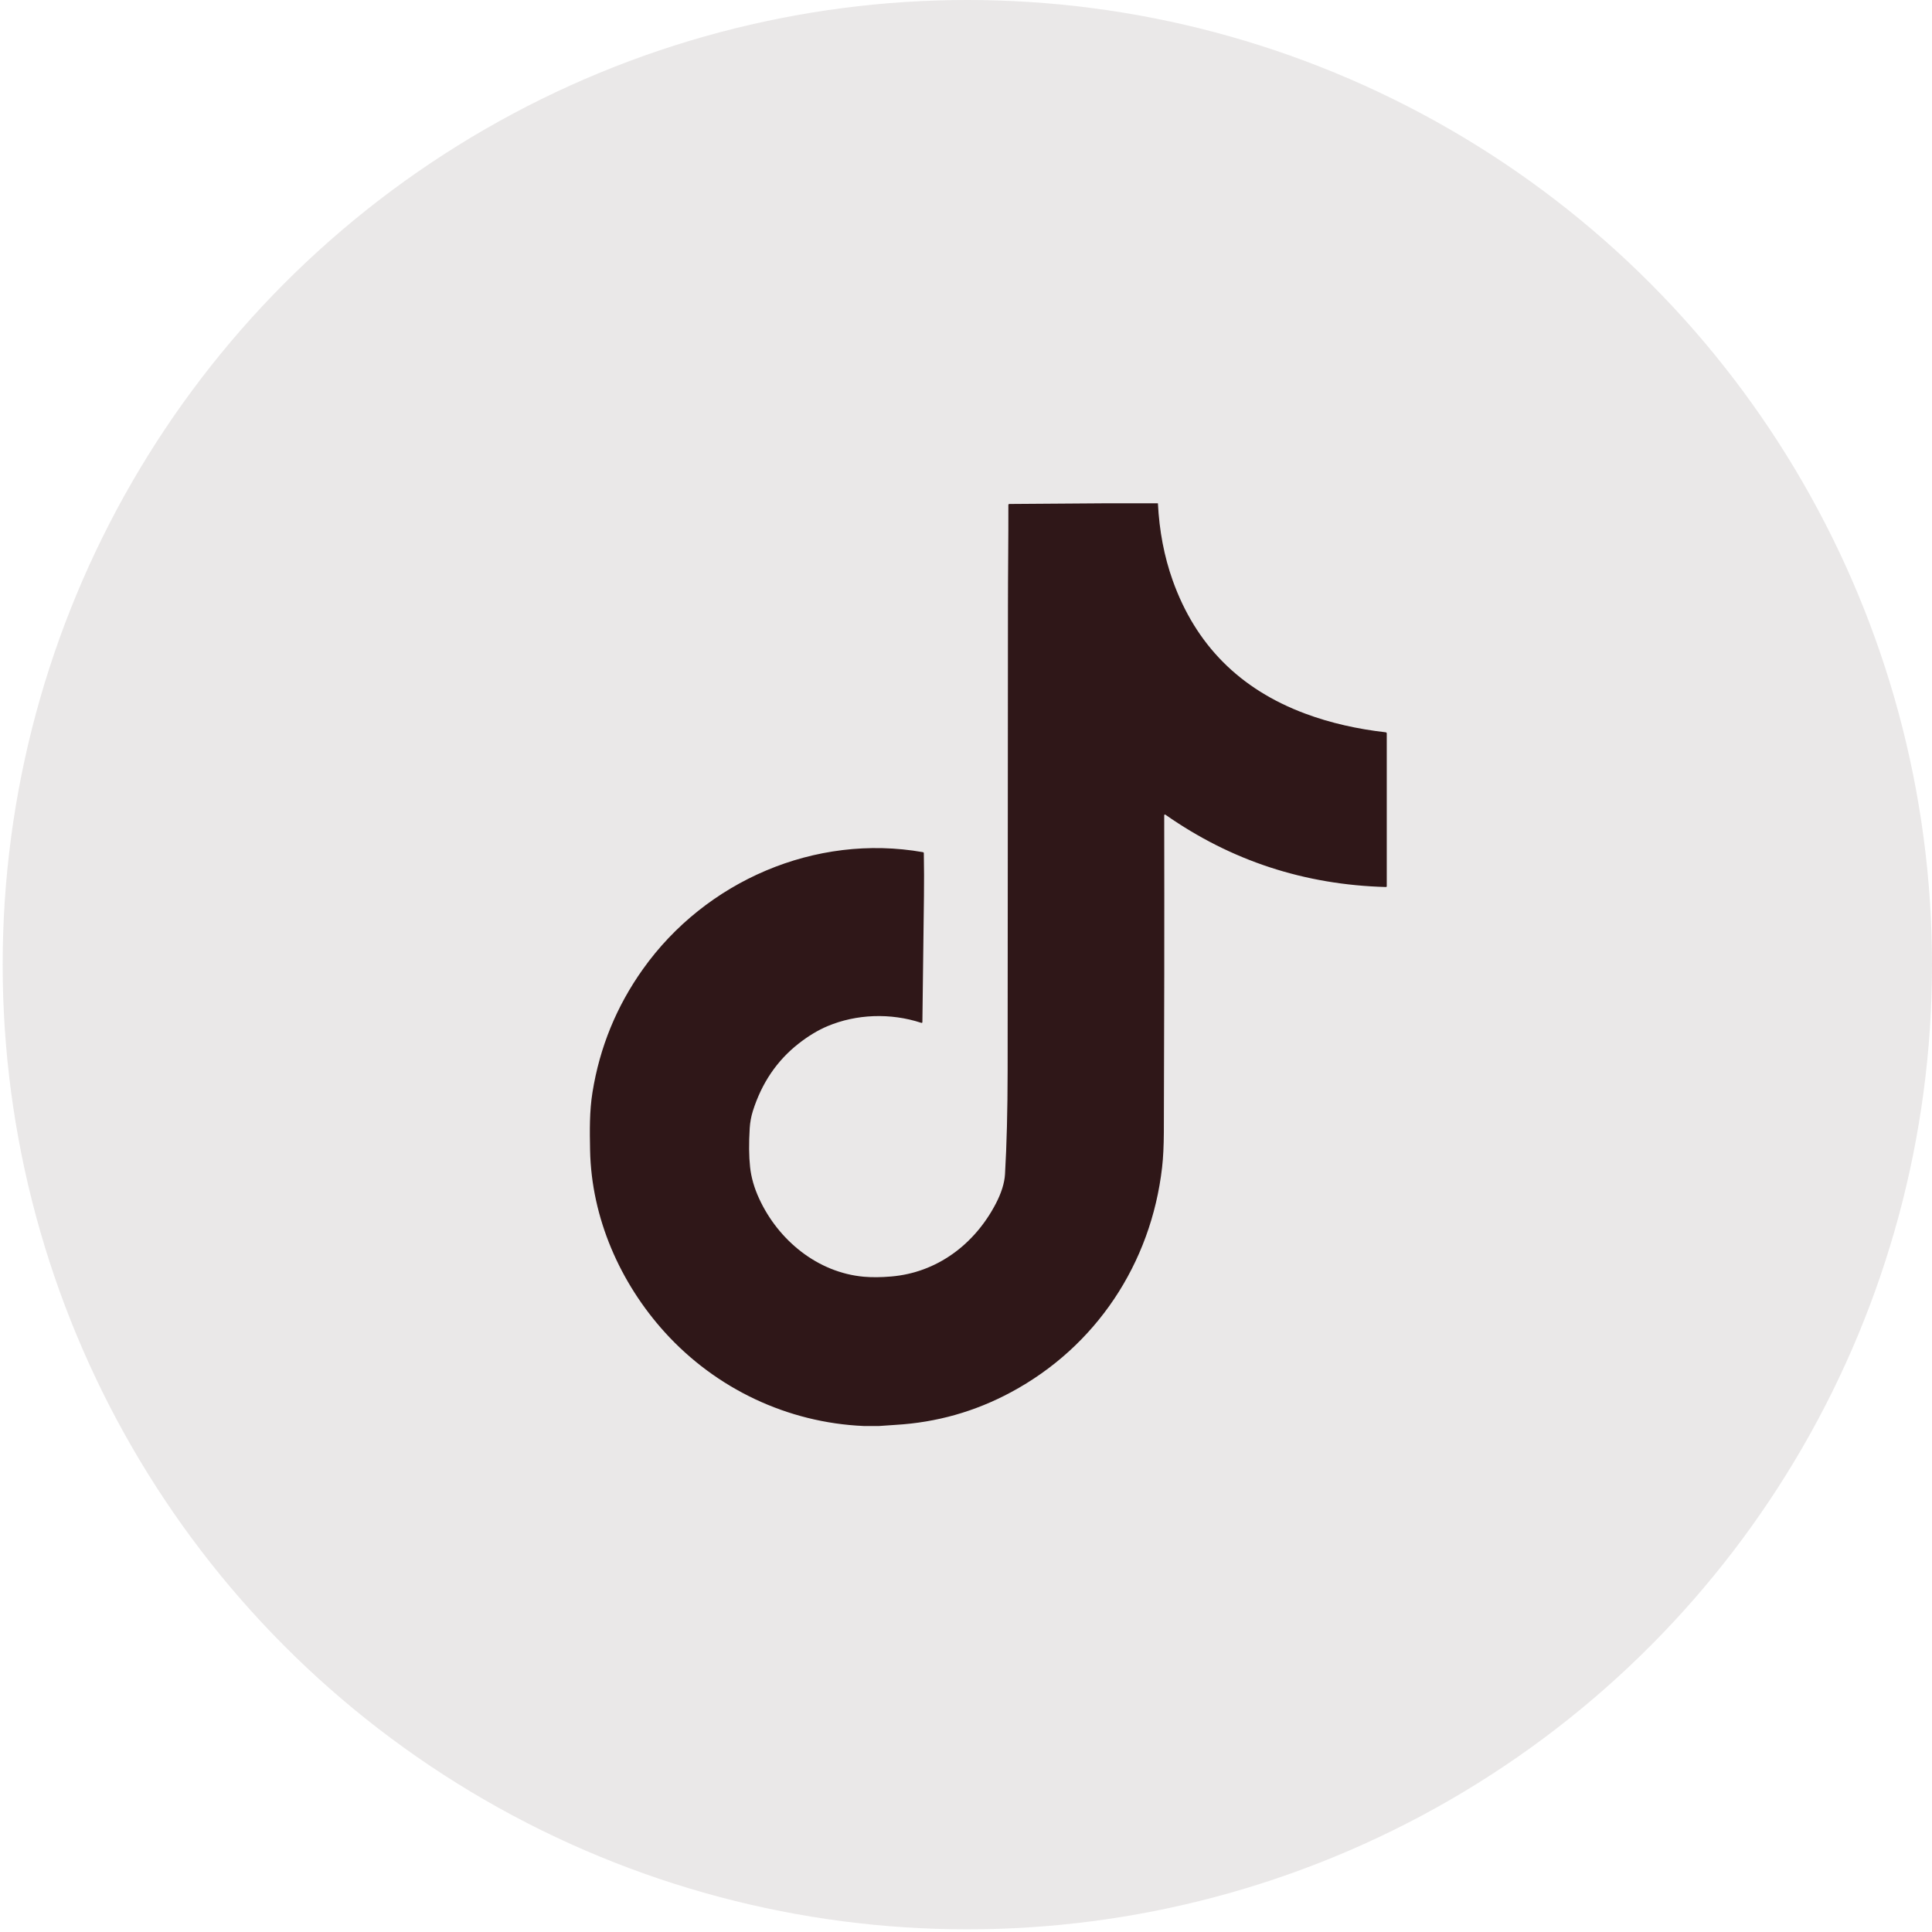
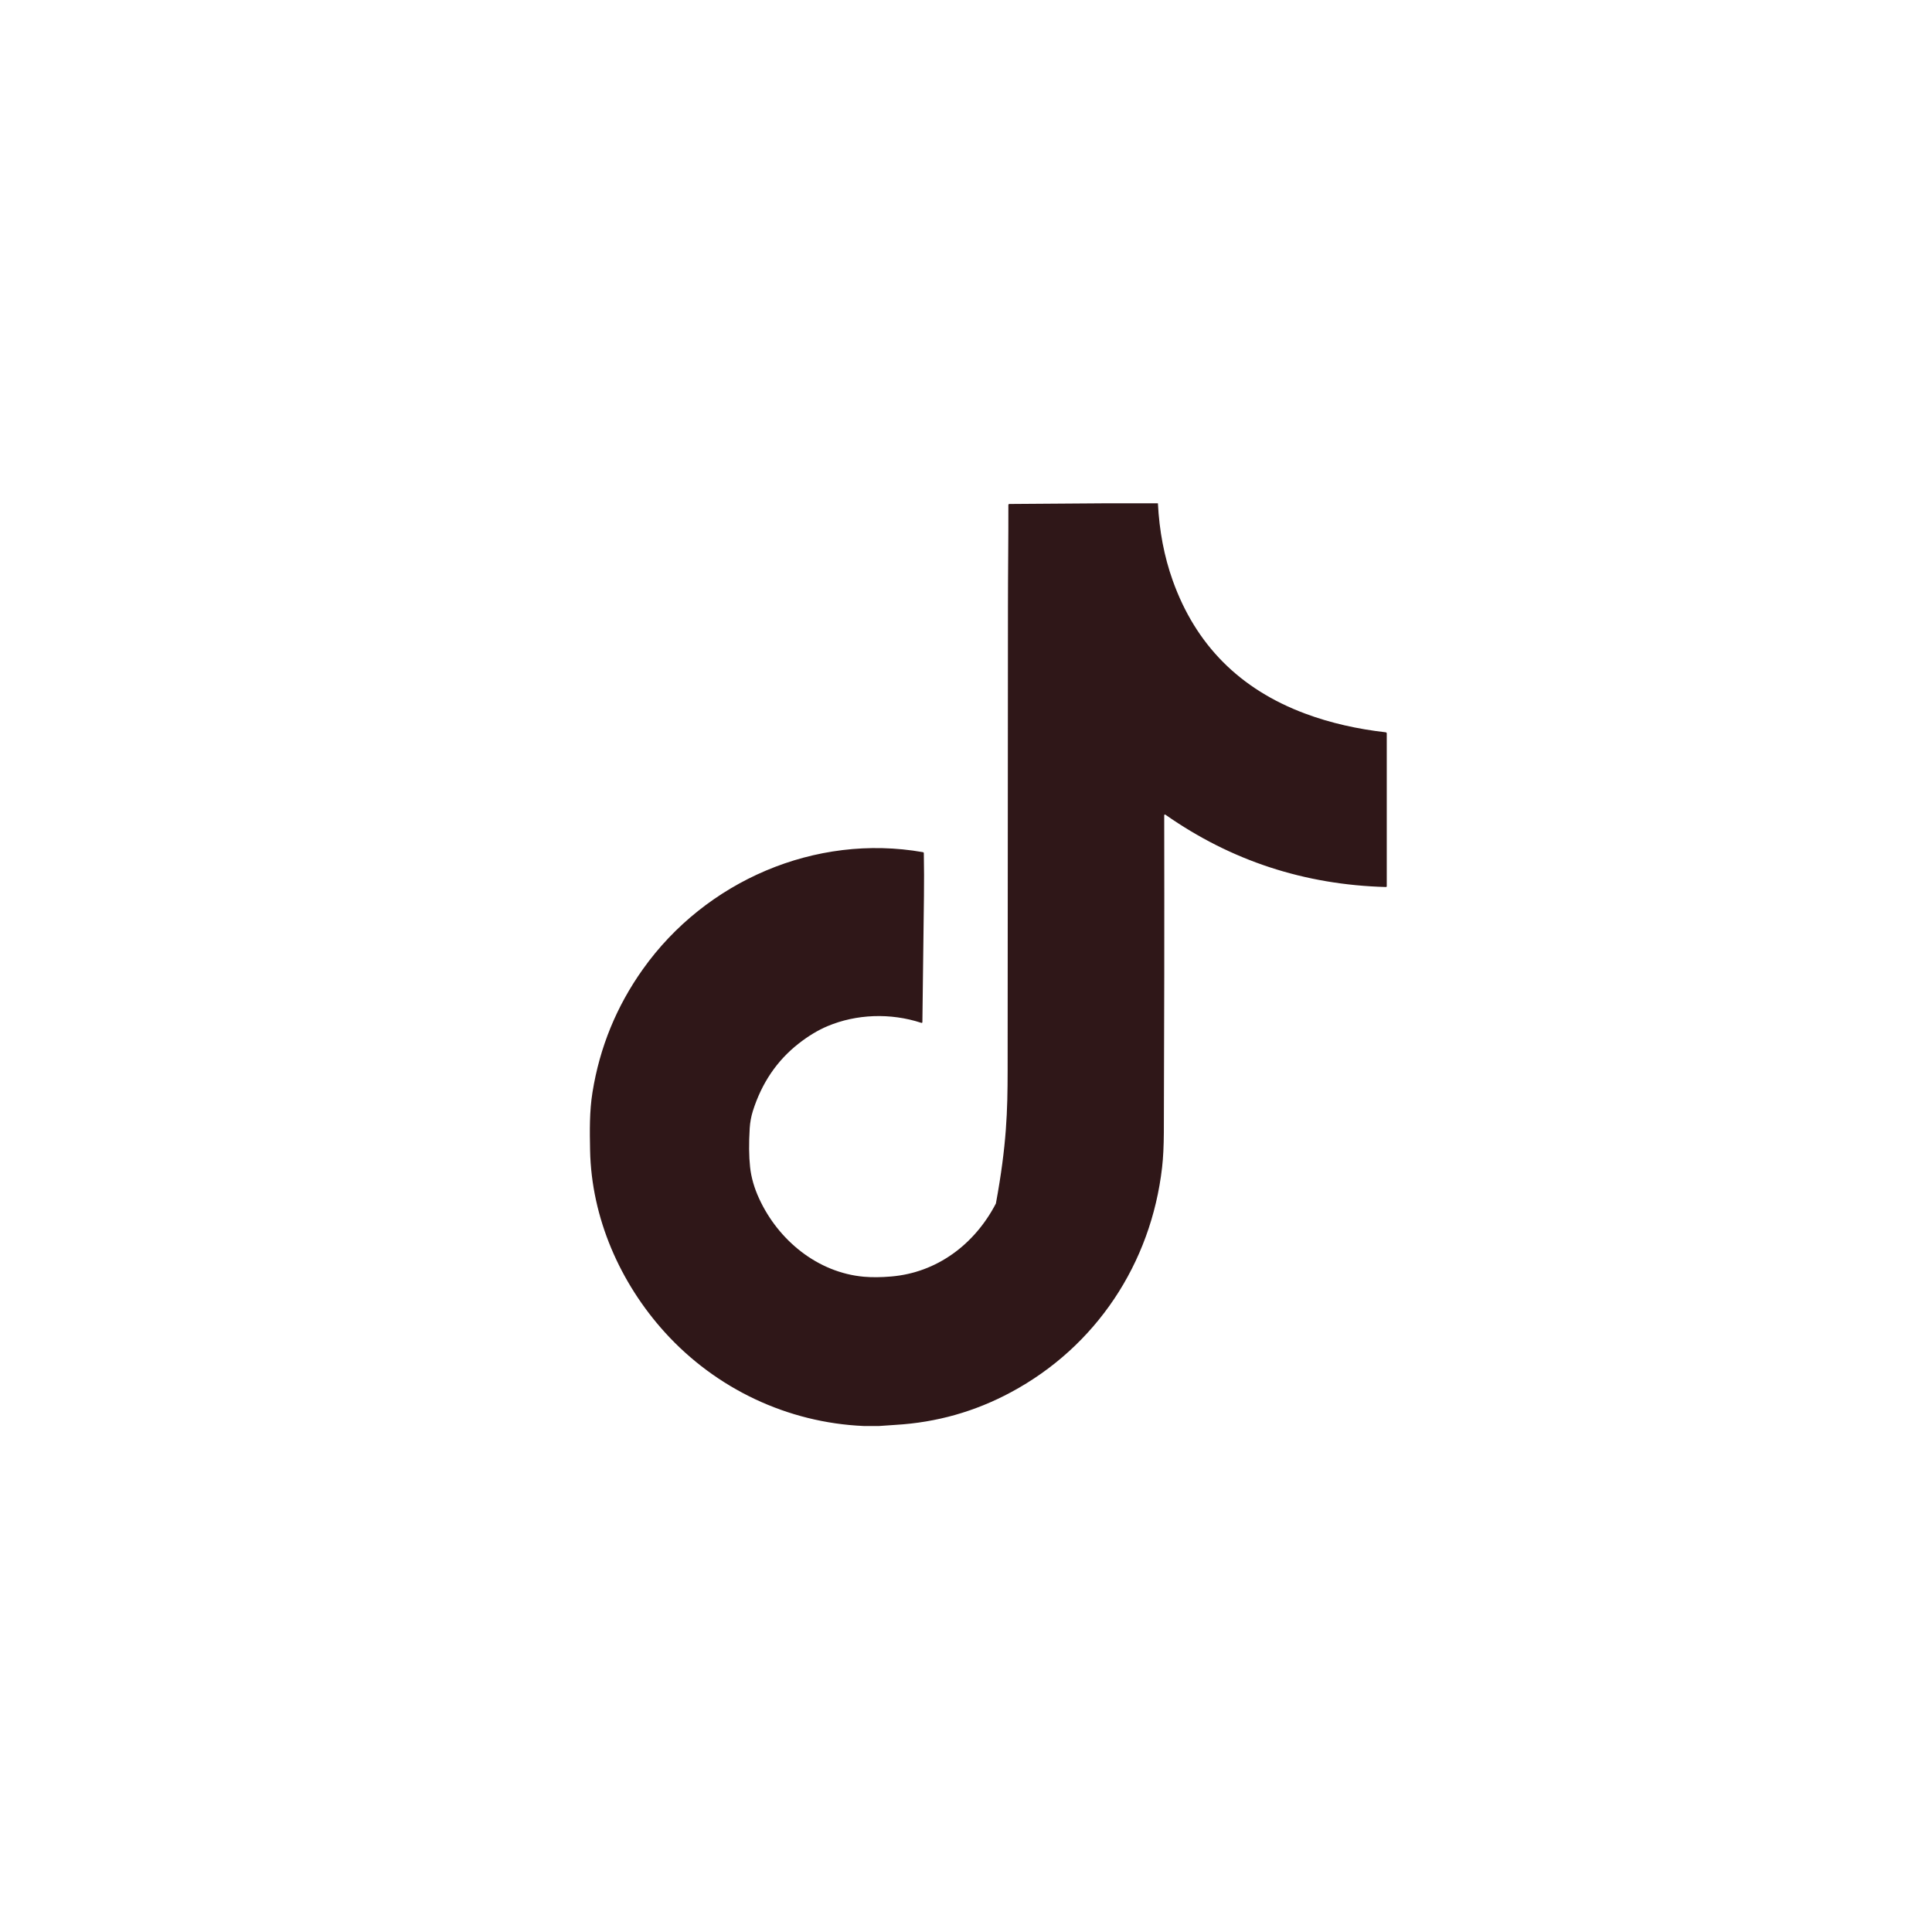
<svg xmlns="http://www.w3.org/2000/svg" width="42" height="42" viewBox="0 0 42 42" fill="none">
-   <circle opacity="0.1" cx="21.029" cy="20.971" r="20.971" fill="#2F1718" />
-   <path d="M24.063 10.941H25.172C25.202 11.542 25.309 12.101 25.493 12.617C25.993 14.019 26.953 14.984 28.373 15.513C28.926 15.72 29.522 15.851 30.122 15.919C30.139 15.921 30.147 15.93 30.147 15.947V19.264C30.147 19.277 30.14 19.283 30.128 19.283C28.359 19.235 26.761 18.711 25.334 17.71C25.332 17.708 25.329 17.707 25.326 17.707C25.323 17.707 25.32 17.707 25.318 17.709C25.315 17.71 25.313 17.712 25.311 17.715C25.31 17.717 25.309 17.72 25.309 17.723C25.313 20.049 25.31 22.348 25.301 24.62C25.299 24.916 25.287 25.168 25.263 25.377C25.023 27.474 23.82 29.278 21.978 30.266C21.197 30.686 20.363 30.922 19.476 30.975C19.355 30.982 19.234 30.991 19.113 31H18.775C17.122 30.928 15.568 30.192 14.456 28.967C13.478 27.889 12.857 26.474 12.828 25.008C12.82 24.587 12.813 24.162 12.88 23.746C13.037 22.768 13.402 21.877 13.974 21.072C15.337 19.152 17.727 18.115 20.062 18.525C20.076 18.527 20.083 18.535 20.083 18.549C20.089 18.86 20.09 19.172 20.086 19.484C20.076 20.377 20.064 21.288 20.052 22.216C20.052 22.234 20.043 22.24 20.026 22.235C19.356 22.015 18.614 22.045 17.989 22.308C17.782 22.395 17.573 22.521 17.361 22.687C16.891 23.055 16.56 23.543 16.367 24.151C16.329 24.273 16.306 24.398 16.298 24.527C16.278 24.855 16.281 25.135 16.306 25.369C16.33 25.595 16.396 25.826 16.505 26.061C16.921 26.963 17.774 27.665 18.779 27.755C18.953 27.77 19.151 27.769 19.372 27.75C20.365 27.667 21.187 27.054 21.65 26.163C21.77 25.931 21.836 25.72 21.848 25.527C21.885 24.89 21.904 24.14 21.905 23.279C21.909 19.882 21.911 16.521 21.912 13.196C21.912 12.458 21.923 11.716 21.921 10.977C21.921 10.972 21.923 10.966 21.927 10.962C21.931 10.958 21.937 10.956 21.942 10.956L24.063 10.941Z" fill="#2F1718" />
+   <path d="M24.063 10.941H25.172C25.202 11.542 25.309 12.101 25.493 12.617C25.993 14.019 26.953 14.984 28.373 15.513C28.926 15.72 29.522 15.851 30.122 15.919C30.139 15.921 30.147 15.93 30.147 15.947V19.264C30.147 19.277 30.14 19.283 30.128 19.283C28.359 19.235 26.761 18.711 25.334 17.71C25.332 17.708 25.329 17.707 25.326 17.707C25.323 17.707 25.32 17.707 25.318 17.709C25.315 17.71 25.313 17.712 25.311 17.715C25.31 17.717 25.309 17.72 25.309 17.723C25.313 20.049 25.31 22.348 25.301 24.62C25.299 24.916 25.287 25.168 25.263 25.377C25.023 27.474 23.82 29.278 21.978 30.266C21.197 30.686 20.363 30.922 19.476 30.975C19.355 30.982 19.234 30.991 19.113 31H18.775C17.122 30.928 15.568 30.192 14.456 28.967C13.478 27.889 12.857 26.474 12.828 25.008C12.82 24.587 12.813 24.162 12.88 23.746C13.037 22.768 13.402 21.877 13.974 21.072C15.337 19.152 17.727 18.115 20.062 18.525C20.076 18.527 20.083 18.535 20.083 18.549C20.089 18.86 20.09 19.172 20.086 19.484C20.076 20.377 20.064 21.288 20.052 22.216C20.052 22.234 20.043 22.24 20.026 22.235C19.356 22.015 18.614 22.045 17.989 22.308C17.782 22.395 17.573 22.521 17.361 22.687C16.891 23.055 16.56 23.543 16.367 24.151C16.329 24.273 16.306 24.398 16.298 24.527C16.278 24.855 16.281 25.135 16.306 25.369C16.33 25.595 16.396 25.826 16.505 26.061C16.921 26.963 17.774 27.665 18.779 27.755C18.953 27.77 19.151 27.769 19.372 27.75C20.365 27.667 21.187 27.054 21.65 26.163C21.885 24.89 21.904 24.14 21.905 23.279C21.909 19.882 21.911 16.521 21.912 13.196C21.912 12.458 21.923 11.716 21.921 10.977C21.921 10.972 21.923 10.966 21.927 10.962C21.931 10.958 21.937 10.956 21.942 10.956L24.063 10.941Z" fill="#2F1718" />
</svg>